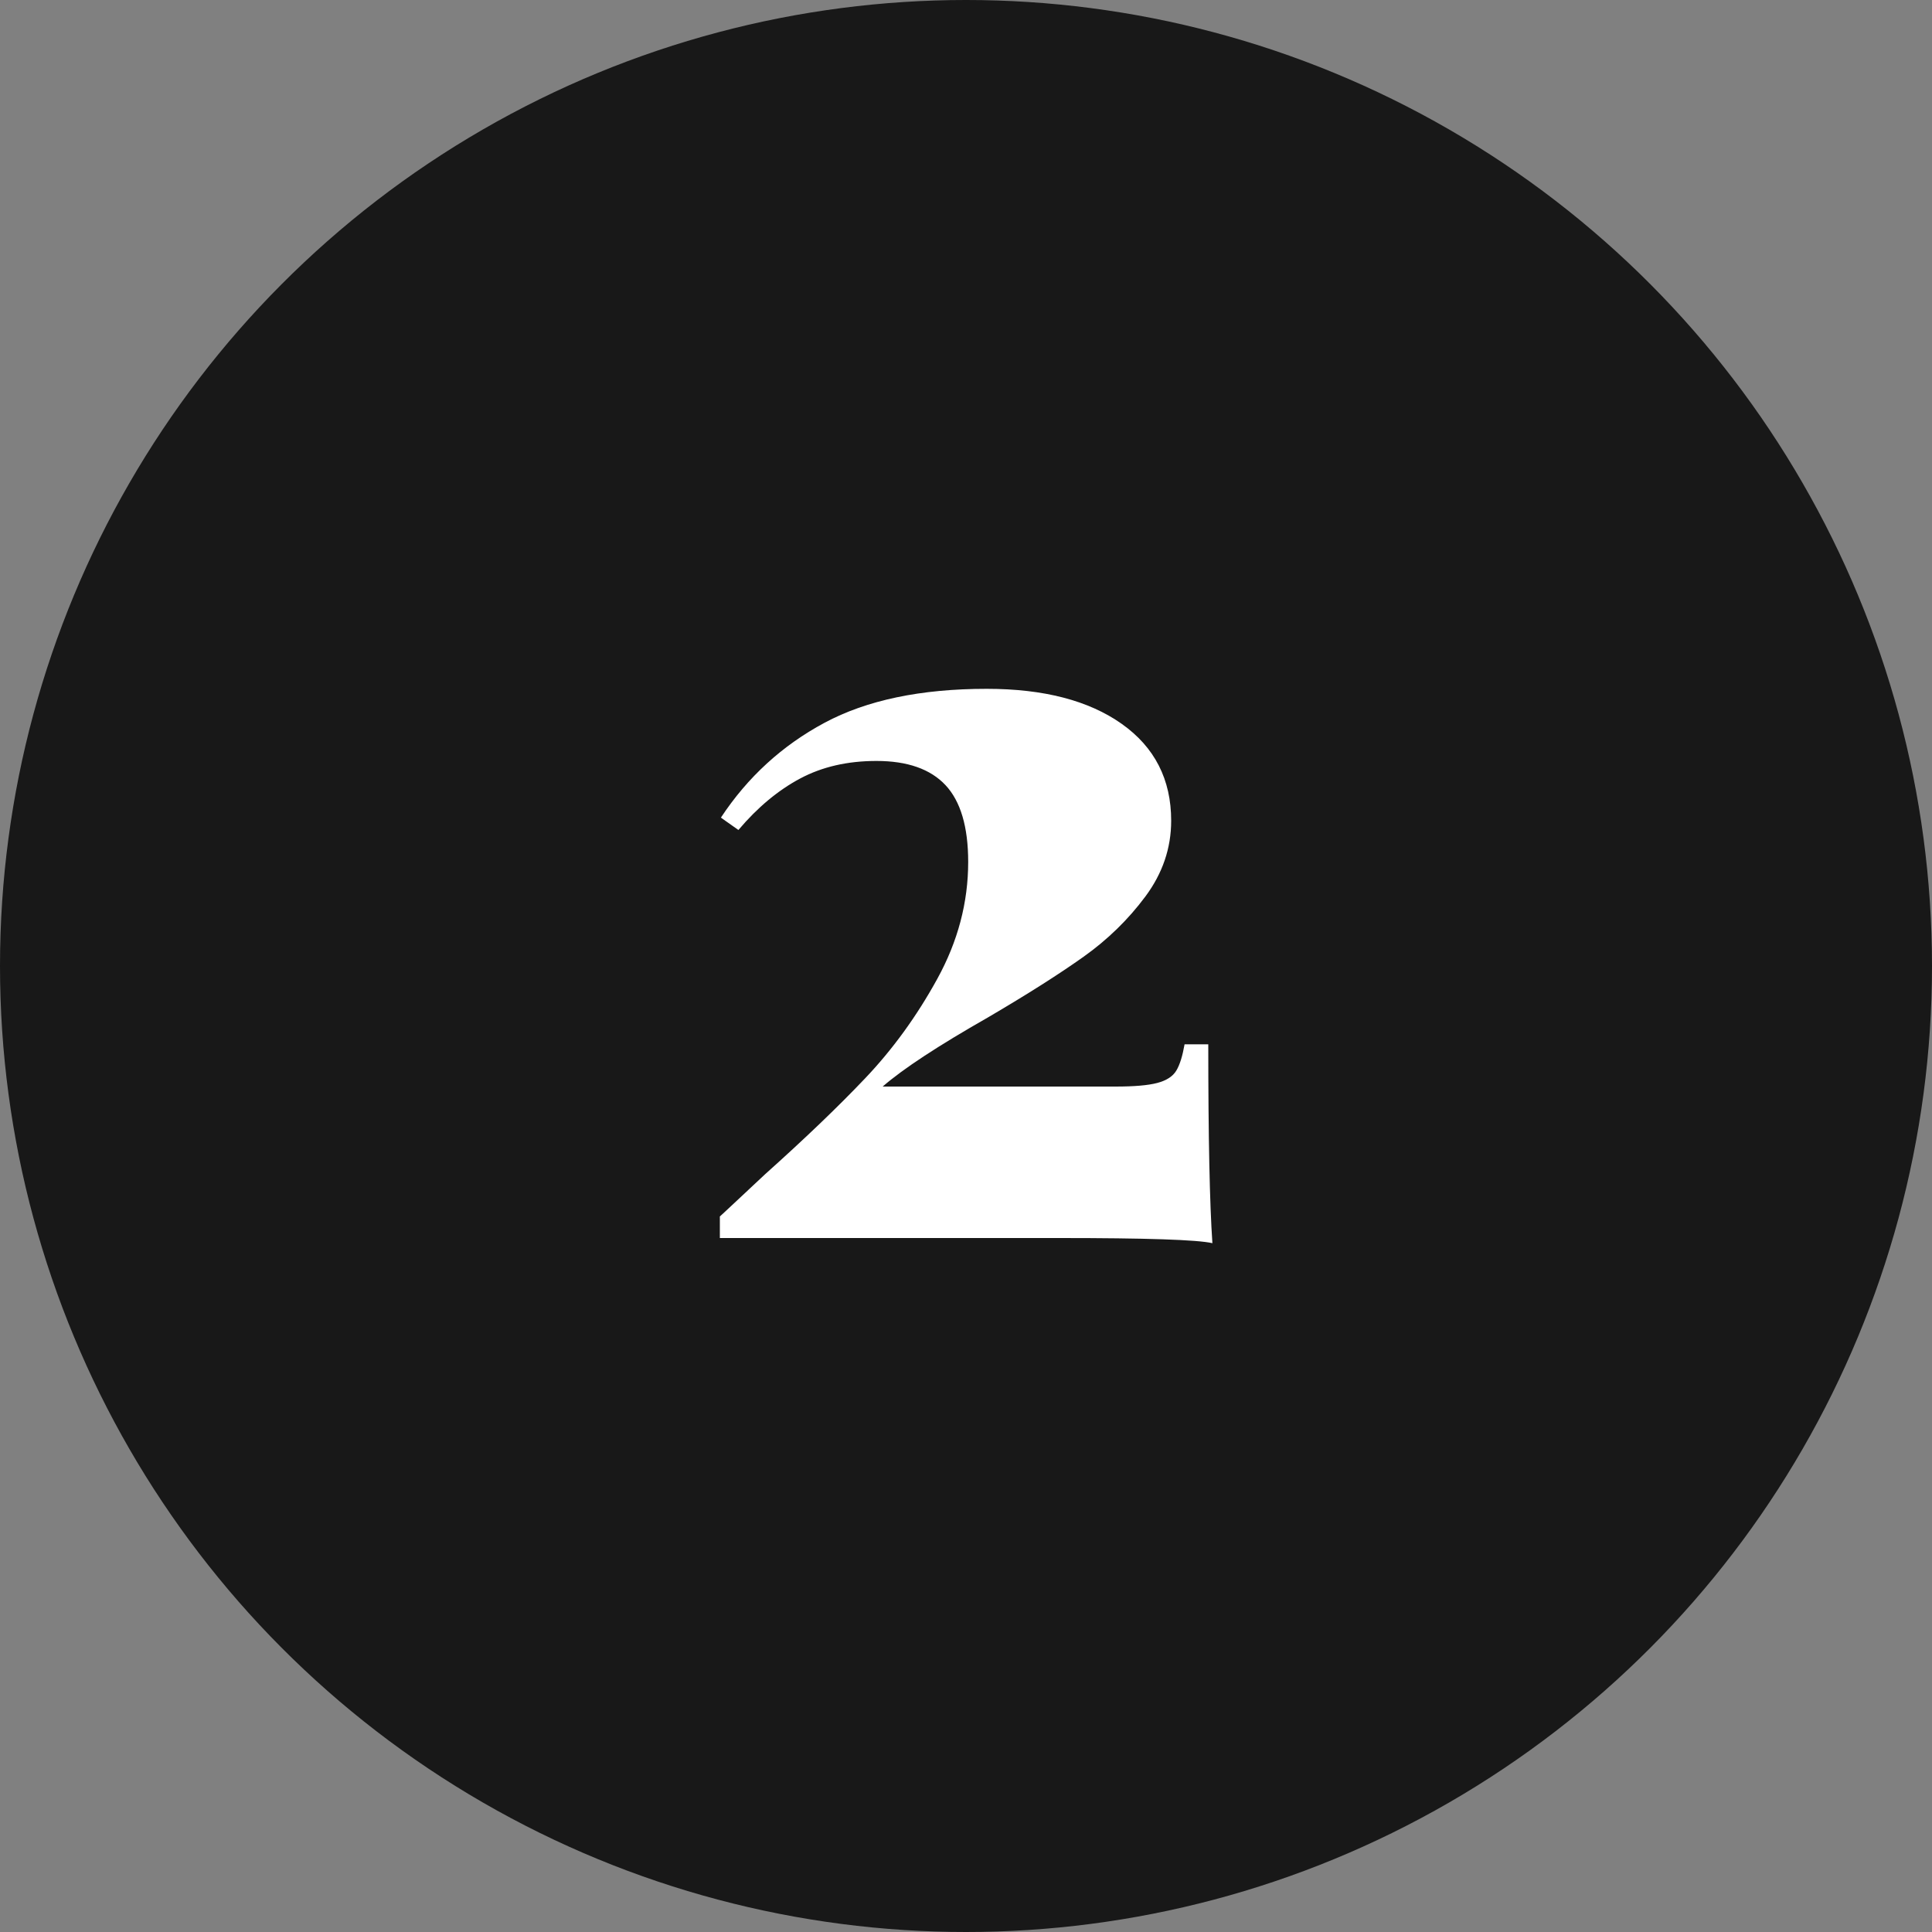
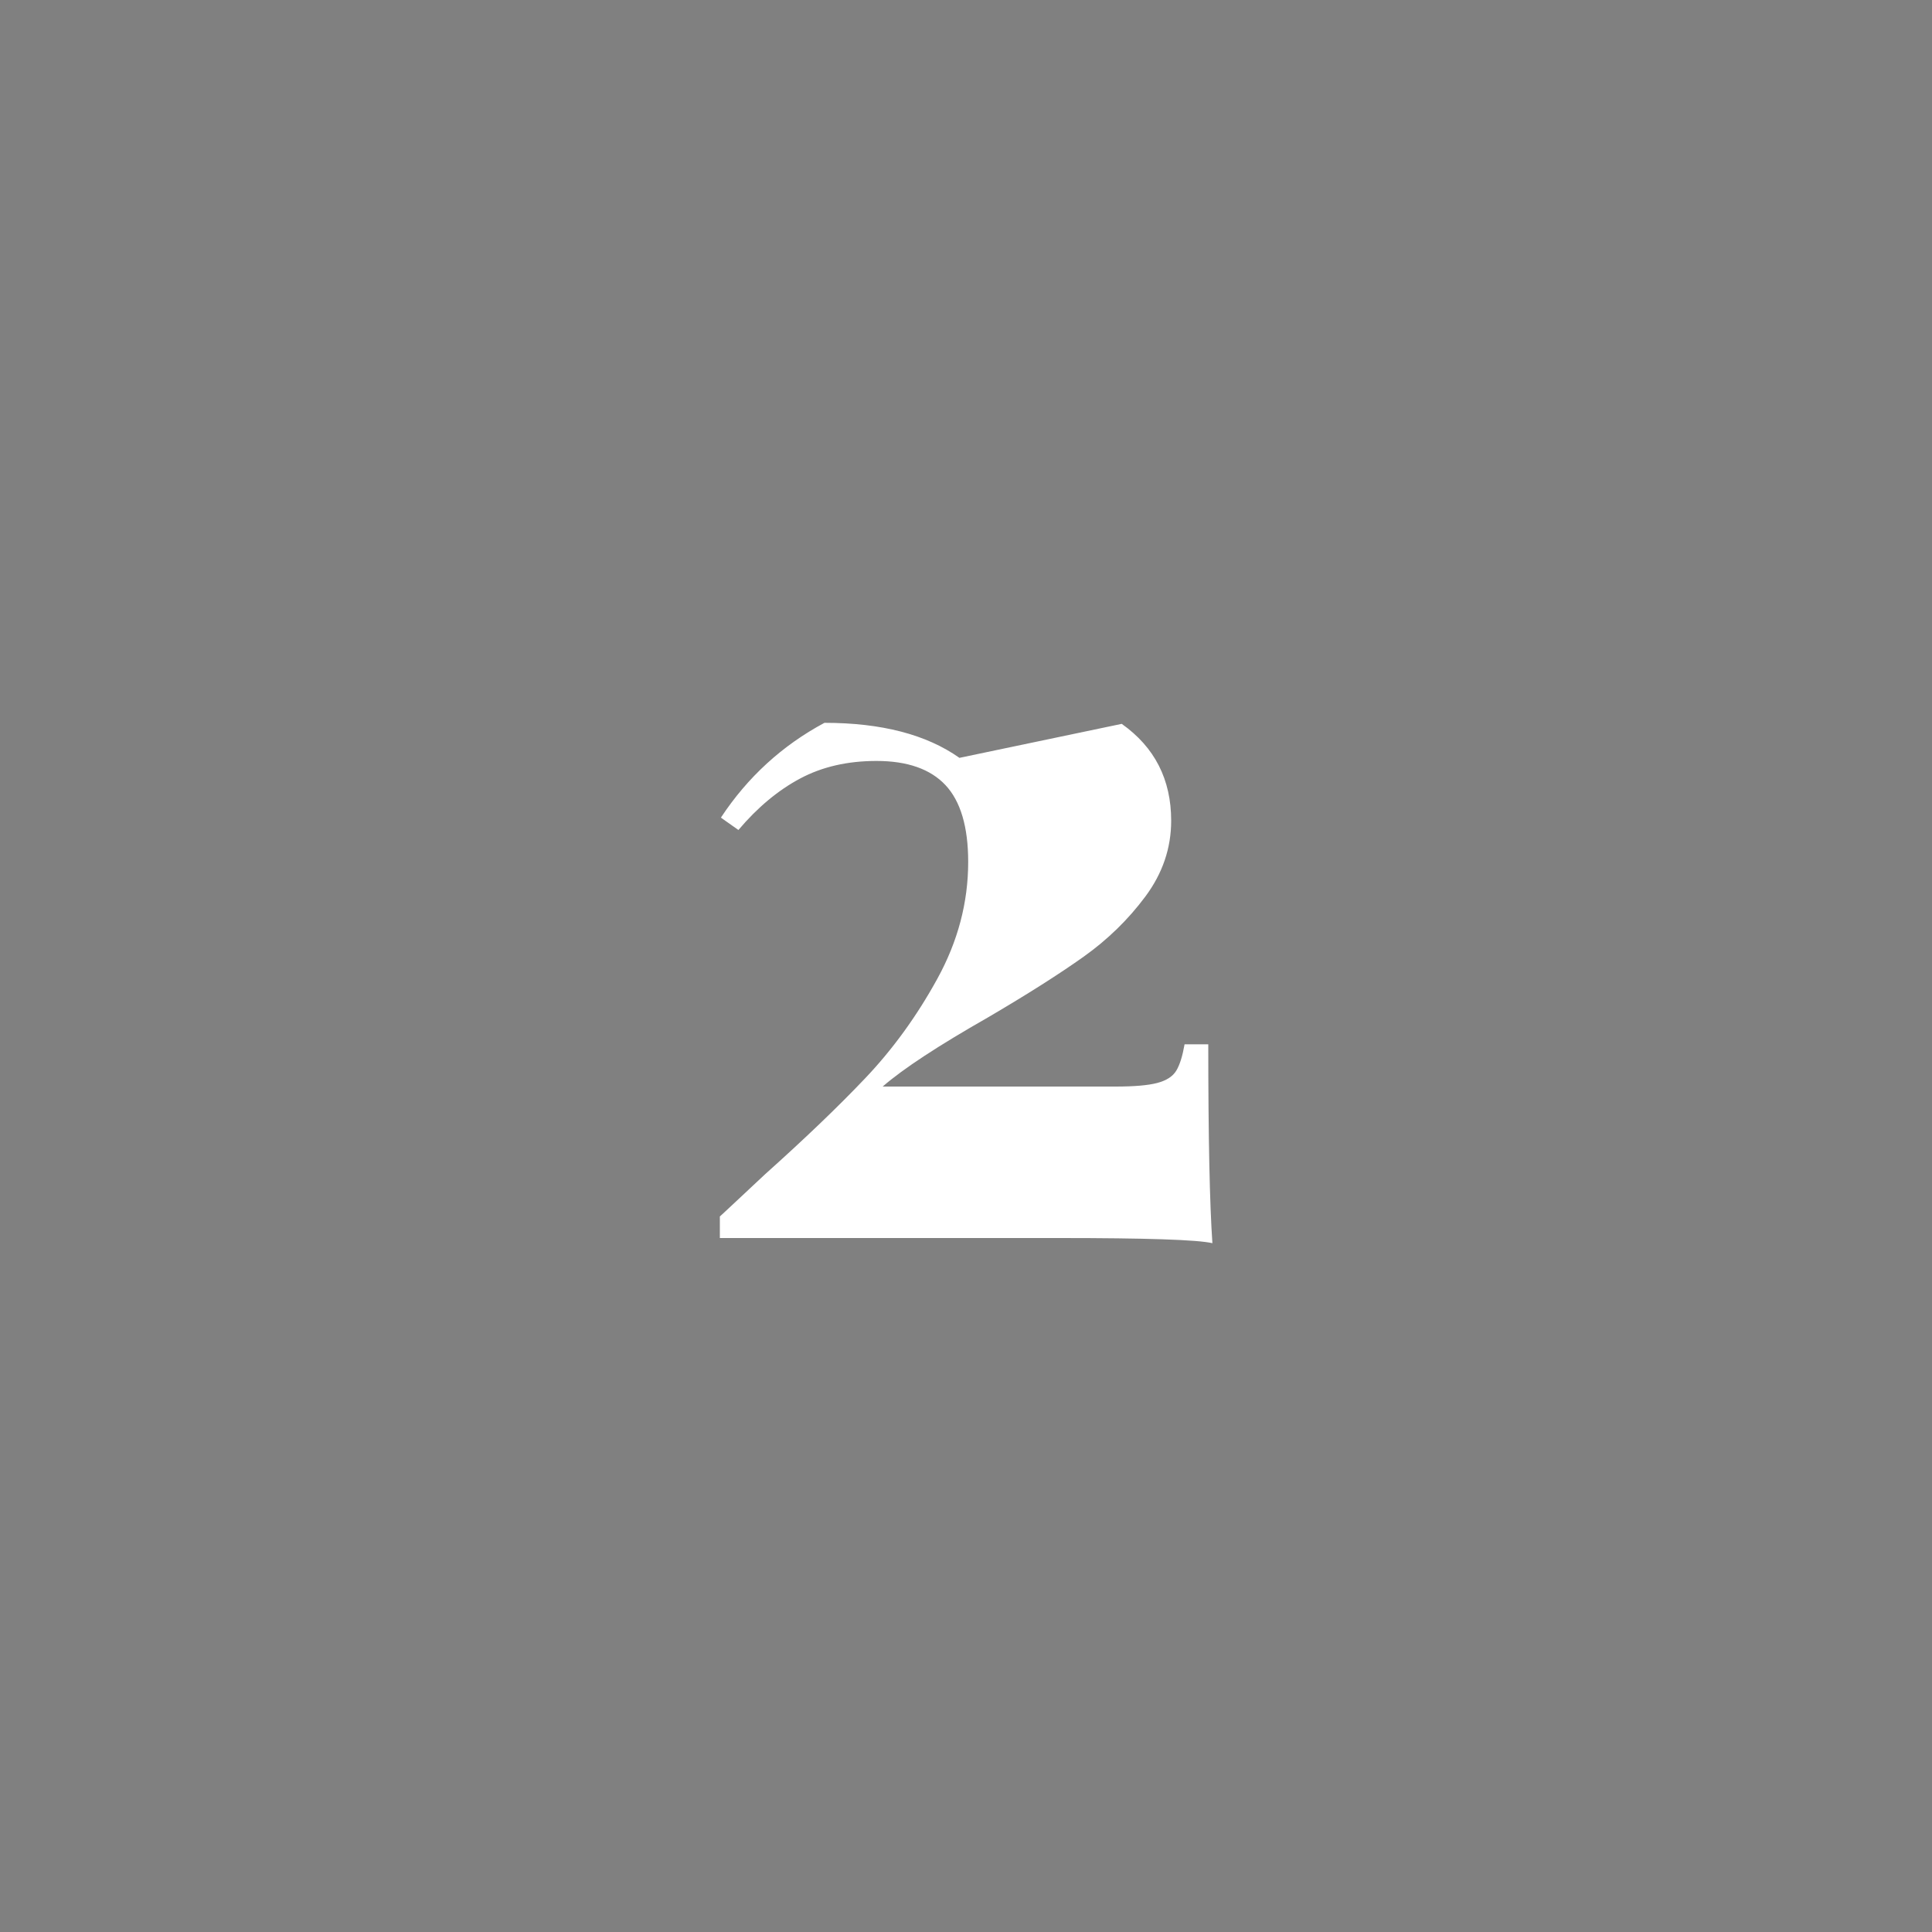
<svg xmlns="http://www.w3.org/2000/svg" viewBox="0 0 150 150">
  <rect x="0" y="0" width="150" height="150" fill="#808080" stroke="none" />
  <defs>
    <style>.cls-1{fill:#fff;}.cls-1,.cls-2{stroke-width:0px;}.cls-2{fill:#181818;}</style>
  </defs>
  <g id="Laag_1">
-     <circle class="cls-2" cx="75" cy="75" r="75" />
-   </g>
+     </g>
  <g id="Laag_2">
-     <path class="cls-1" d="M87.09,56.2c2.56,1.81,3.84,4.32,3.84,7.52,0,2.13-.67,4.09-2,5.88-1.33,1.79-2.93,3.35-4.8,4.68-1.87,1.33-4.35,2.91-7.44,4.72-3.84,2.19-6.56,3.97-8.16,5.36h18.08c1.44,0,2.52-.09,3.24-.28.72-.19,1.21-.51,1.48-.96.27-.45.48-1.13.64-2.04h1.84c0,7.25.11,12.4.32,15.44-1.17-.27-5.15-.4-11.92-.4h-26.32v-1.68c-.21.21.96-.88,3.52-3.28,3.04-2.72,5.63-5.2,7.76-7.44,2.13-2.24,4-4.81,5.6-7.72,1.6-2.91,2.4-5.93,2.4-9.08,0-2.72-.59-4.71-1.76-5.96-1.17-1.25-2.96-1.88-5.36-1.88-2.24,0-4.21.45-5.92,1.36-1.71.91-3.31,2.24-4.8,4l-1.36-.96c2.08-3.15,4.76-5.6,8.04-7.36s7.48-2.64,12.6-2.64c4.43,0,7.92.91,10.48,2.72Z" />
+     <path class="cls-1" d="M87.09,56.2c2.56,1.81,3.84,4.32,3.84,7.52,0,2.13-.67,4.09-2,5.88-1.33,1.79-2.93,3.35-4.8,4.68-1.87,1.33-4.35,2.91-7.44,4.72-3.84,2.19-6.56,3.97-8.16,5.36h18.08c1.44,0,2.52-.09,3.24-.28.72-.19,1.21-.51,1.48-.96.27-.45.48-1.13.64-2.04h1.84c0,7.25.11,12.4.32,15.44-1.17-.27-5.15-.4-11.92-.4h-26.32v-1.68c-.21.21.96-.88,3.52-3.28,3.04-2.72,5.63-5.2,7.76-7.44,2.13-2.24,4-4.81,5.6-7.72,1.6-2.91,2.4-5.93,2.4-9.08,0-2.72-.59-4.71-1.76-5.96-1.17-1.25-2.96-1.88-5.36-1.88-2.24,0-4.21.45-5.92,1.36-1.71.91-3.31,2.24-4.8,4l-1.36-.96c2.08-3.15,4.76-5.6,8.04-7.36c4.43,0,7.92.91,10.48,2.72Z" />
  </g>
</svg>